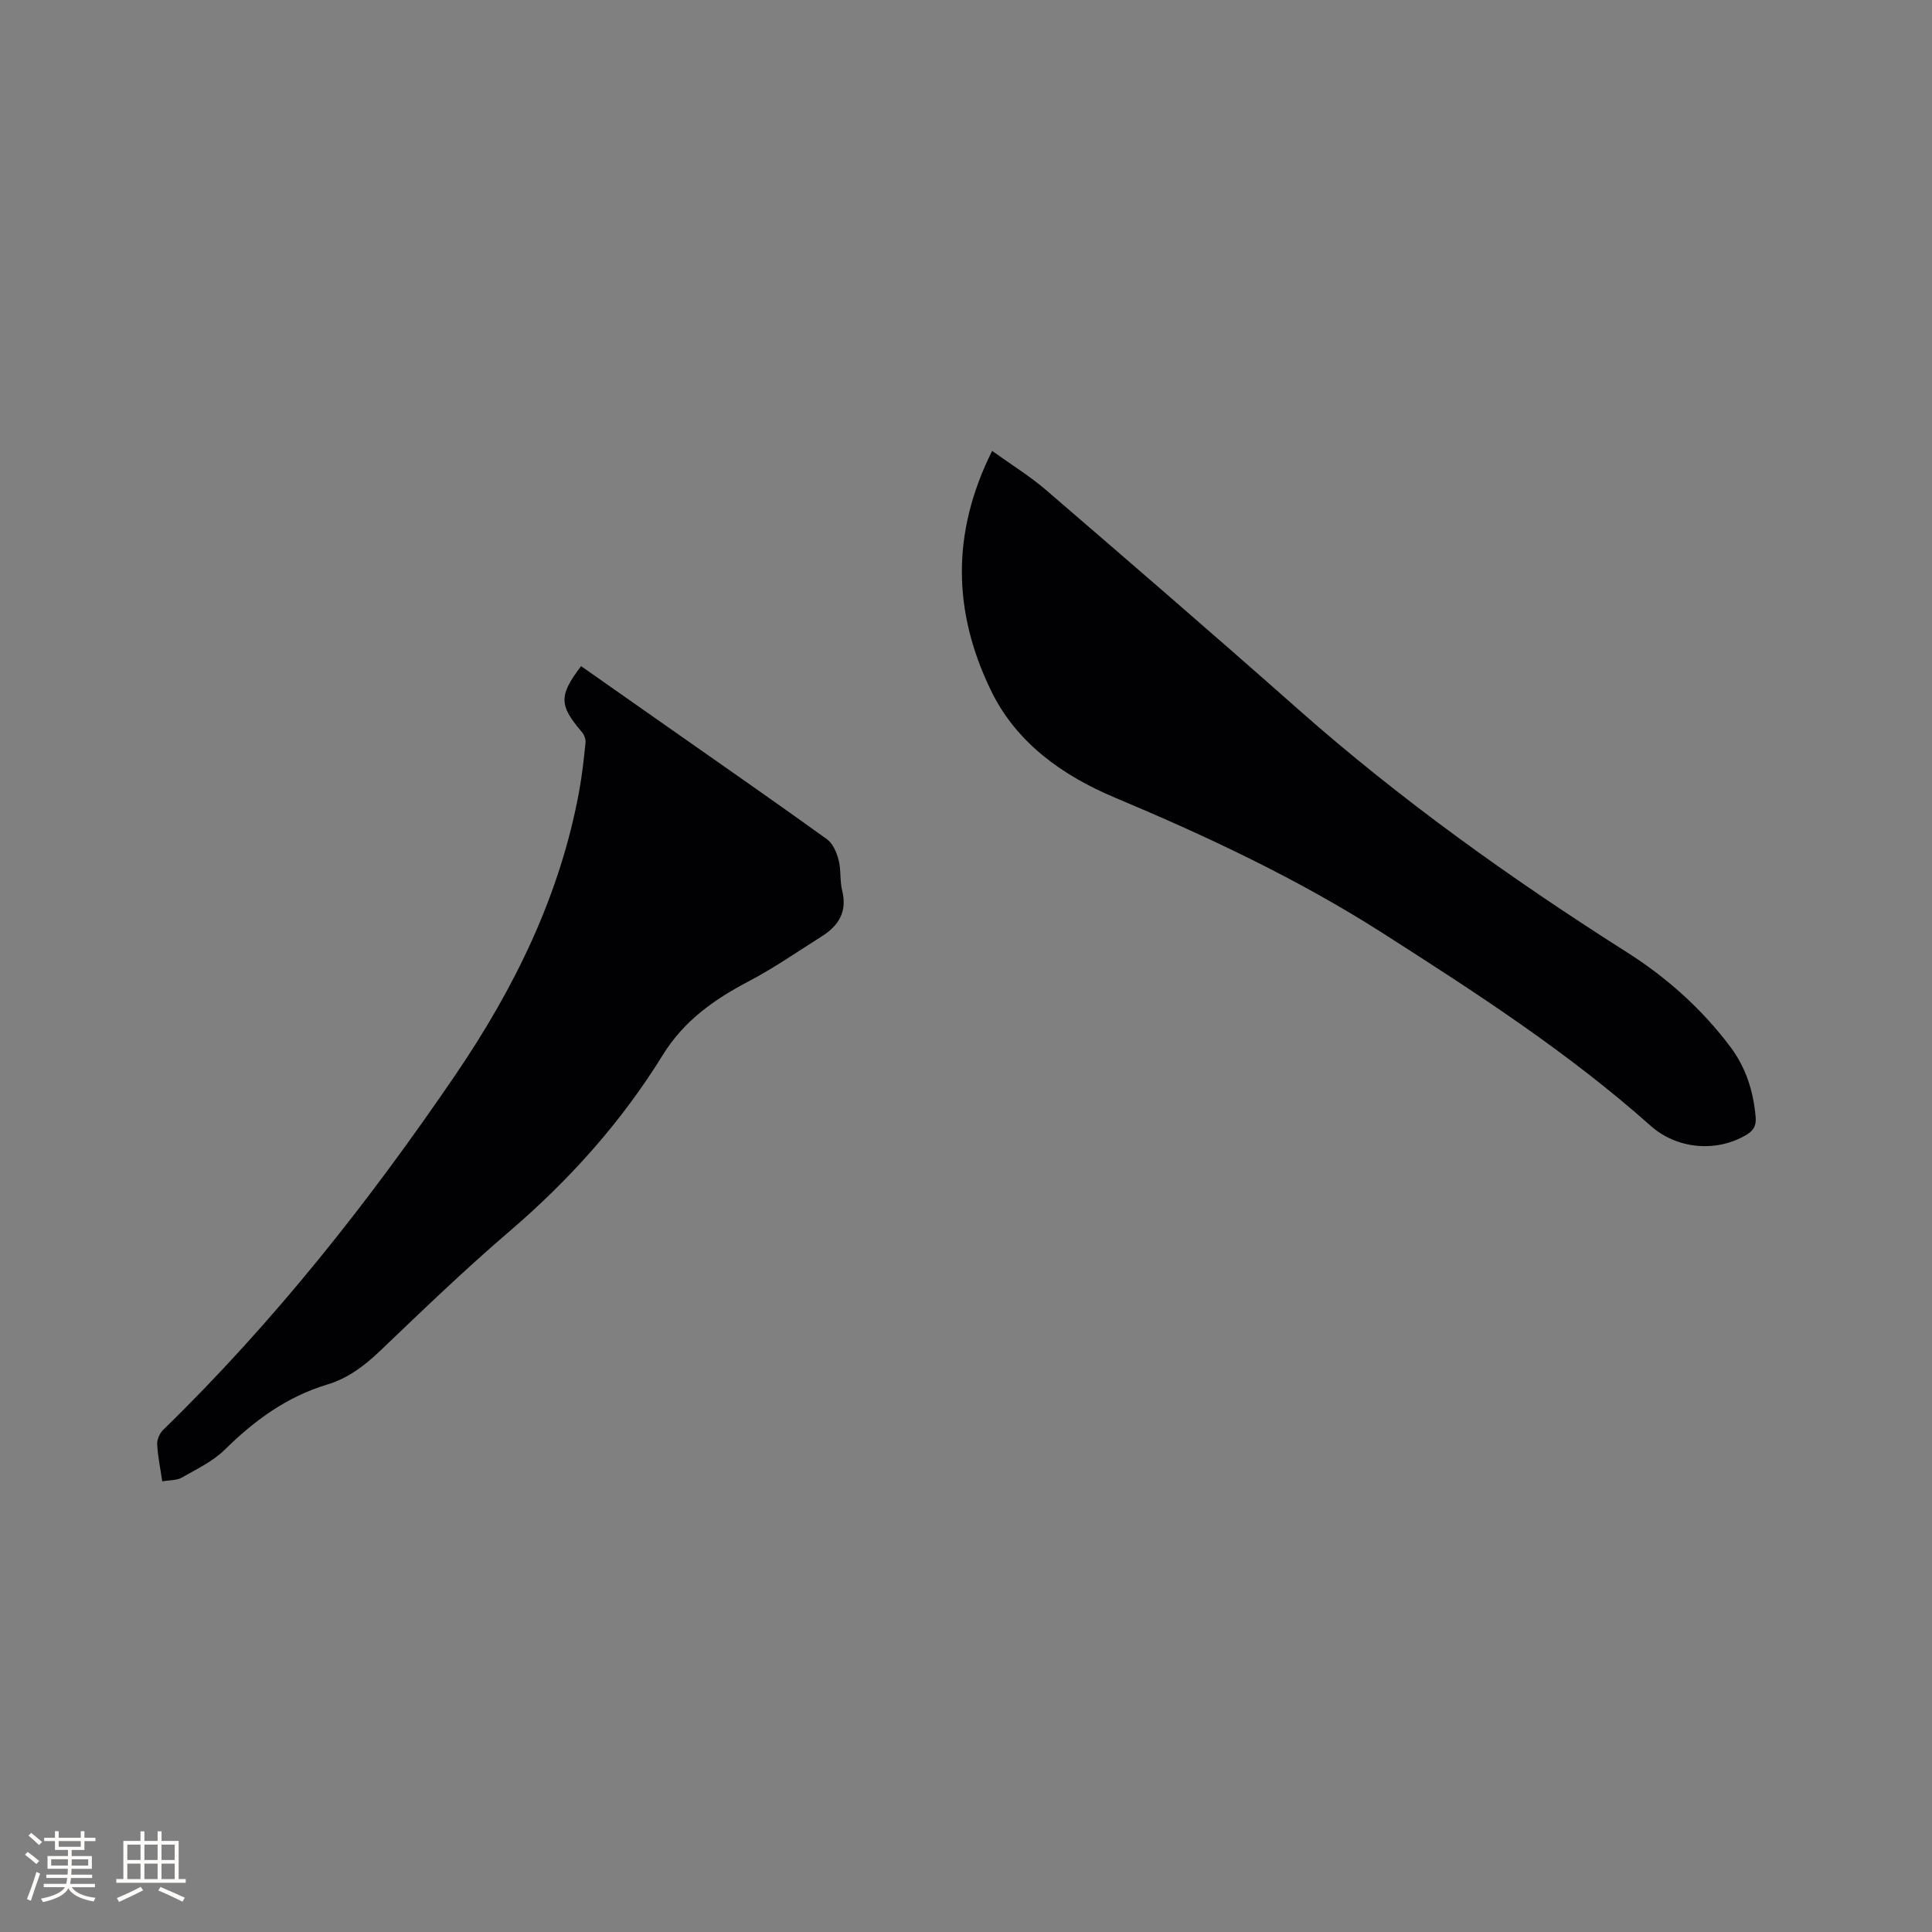
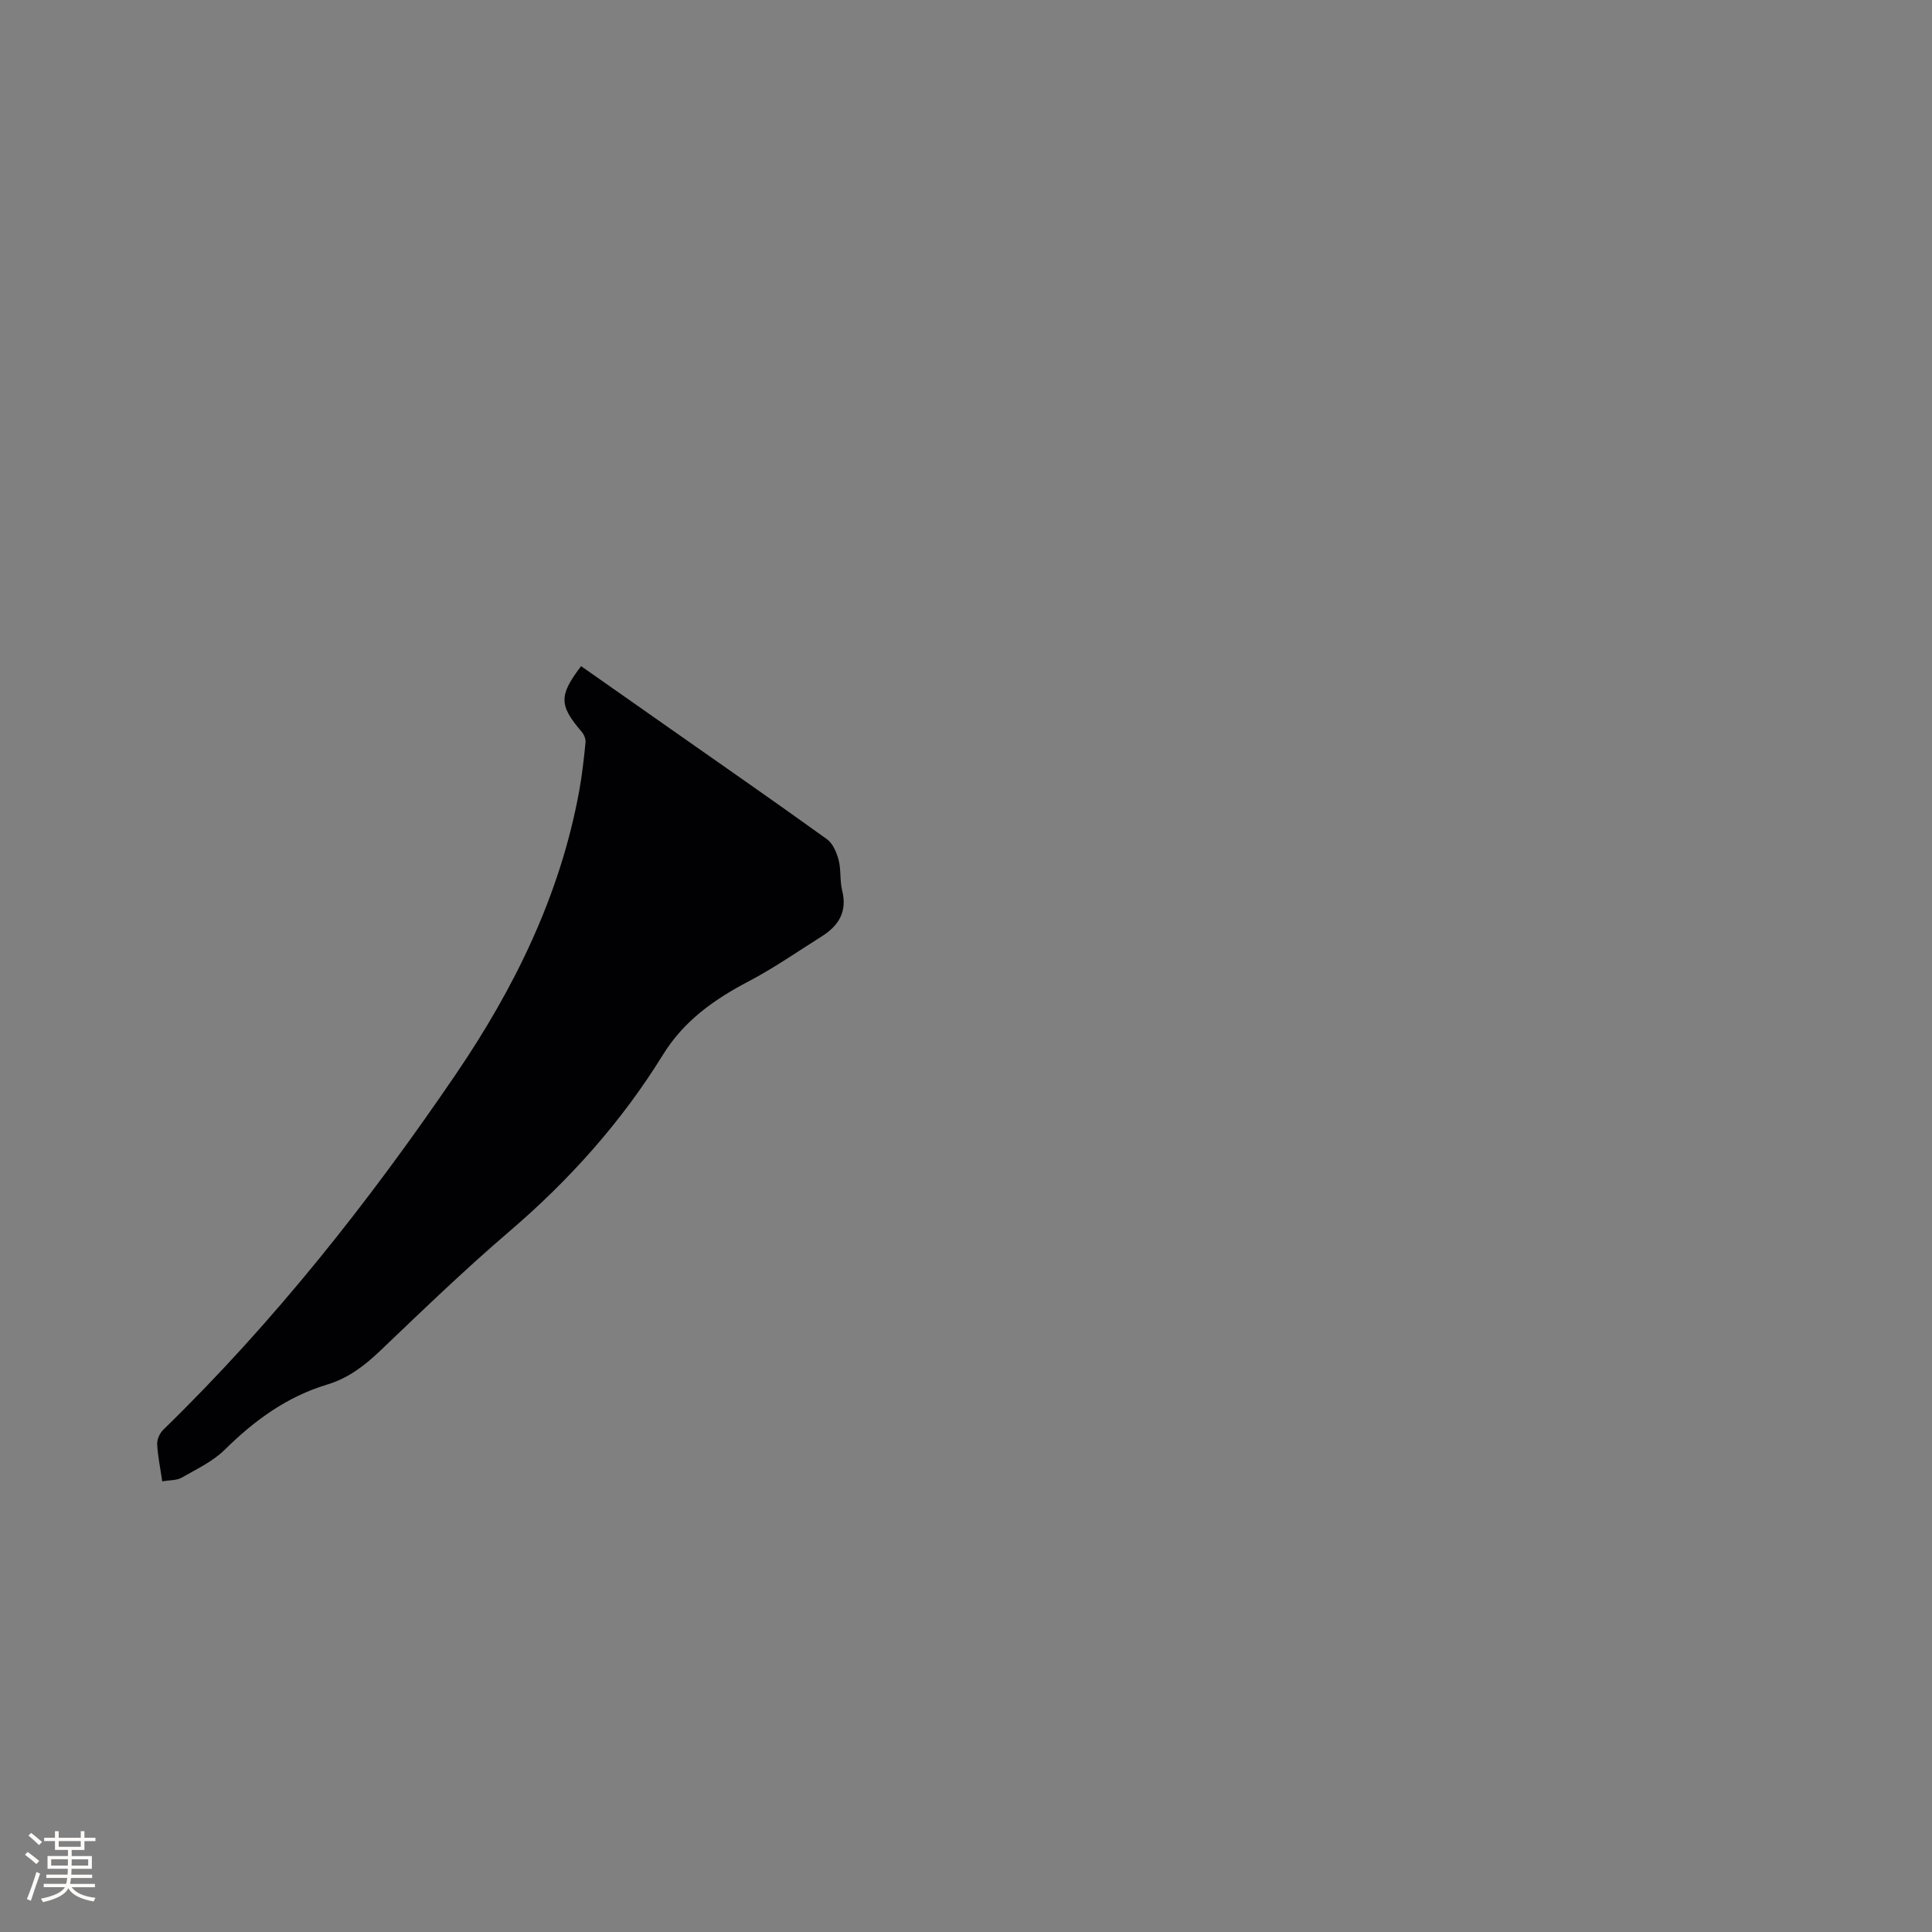
<svg xmlns="http://www.w3.org/2000/svg" enable-background="new 0 0 400 400" viewBox="0 0 400 400">
  <rect x="0" y="0" width="400" height="400" fill="#808080" stroke="none" />
  <path d="m33.59 306.7c-.42-2.91-.94-5.3-1.05-7.72-.04-.98.54-2.26 1.26-2.96 22.89-22.28 42.6-47.2 60.53-73.54 12.19-17.91 21.64-37.13 25.58-58.68.61-3.33.98-6.71 1.32-10.08.07-.71-.31-1.64-.79-2.2-4.7-5.49-4.76-7.52-.13-13.6 6.22 4.37 12.45 8.74 18.69 13.11 10.76 7.55 21.55 15.04 32.21 22.72 1.23.88 2.01 2.75 2.42 4.32.53 2.02.22 4.26.73 6.3 1.1 4.38-.72 7.29-4.23 9.5-5.01 3.15-9.89 6.56-15.12 9.3-7.15 3.75-13.41 8.16-17.79 15.26-8.57 13.88-19.34 25.89-31.77 36.53-9.26 7.92-18.04 16.41-26.86 24.82-3.21 3.06-6.62 5.61-10.86 6.88-8.34 2.51-15.05 7.42-21.19 13.48-2.48 2.45-5.85 4.03-8.94 5.8-1.02.58-2.41.48-4.01.76z" fill="#010103" />
-   <path d="m205.41 93.35c4.06 2.92 7.84 5.25 11.17 8.11 17.43 15.01 34.85 30.04 52.08 45.29 21.26 18.81 44.25 35.22 68.18 50.41 8.27 5.25 15.56 11.76 21.47 19.66 3.18 4.26 4.72 9.15 5.18 14.46.16 1.92-.55 2.89-2.08 3.77-6.22 3.61-14.31 2.81-19.67-1.97-17.09-15.22-36.22-27.59-55.44-39.87-17.57-11.23-36.28-20.01-55.46-28.07-10.76-4.52-20.42-11.28-25.7-22.23-7.75-16.05-8.32-32.34.27-49.56z" fill="#010103" />
  <g fill="#fcfbfa">
    <path d="m5.17 384 .55-.58c.85.61 1.65 1.24 2.4 1.87l-.59.64c-.83-.73-1.62-1.38-2.36-1.93m1.22 9.53-.82-.34c.71-1.76 1.37-3.64 1.98-5.63.24.13.5.25.76.36-.6 1.67-1.24 3.54-1.92 5.61m-.5-13.5.57-.54c.56.44 1.31 1.06 2.26 1.87l-.64.64c-.68-.66-1.41-1.32-2.19-1.97m3.25.46h2.24v-1.36h.77v1.36h4.57v-1.36h.76v1.36h2.28v.69h-2.28v1.84h-2.64v1.26h4.18v2.64h-4.21c0 .45-.02.86-.05 1.21h4.32v.69h-4.38c-.04.34-.1.75-.19 1.22h5.15v.69h-4.82c.87 1.19 2.51 1.92 4.93 2.19-.17.31-.3.57-.37.76-2.77-.49-4.52-1.41-5.26-2.76-.56 1.26-2.3 2.23-5.24 2.9-.12-.24-.26-.48-.43-.72 2.73-.55 4.38-1.34 4.96-2.38h-4.38v-.69h4.65c.1-.38.17-.79.21-1.22h-4.32v-.69h4.4c.03-.34.05-.75.05-1.21h-4.2v-2.64h4.23v-1.26h-2.69v-1.84h-2.24zm1.46 4.46v1.29h3.45c.01-.4.02-.57.01-.53v-.32-.45h-3.46zm1.55-2.59h4.57v-1.19h-4.57zm6.11 2.59h-3.42v.77c-.01.19-.01.37-.02.53h3.44z" />
-     <path d="m32.63 379.16h.82v1.98h3.54v7.89h1.46v.78h-14.37v-.78h1.46v-7.89h3.54v-1.98h.82v1.98h2.73zm-3.49 11.48.5.73c-1.61.82-3.28 1.63-5 2.41-.13-.27-.28-.55-.44-.82 1.75-.72 3.4-1.49 4.94-2.32m-2.78-5.55h2.73v-3.18h-2.73zm0 3.95h2.73v-3.2h-2.73zm3.54-3.95h2.73v-3.18h-2.73zm0 3.95h2.73v-3.2h-2.73zm7.89 4.68c-1.84-.92-3.51-1.7-5.02-2.32l.45-.73c1.89.8 3.57 1.55 5.04 2.23zm-1.62-11.81h-2.73v3.18h2.73zm-2.73 7.13h2.73v-3.2h-2.73z" />
  </g>
</svg>